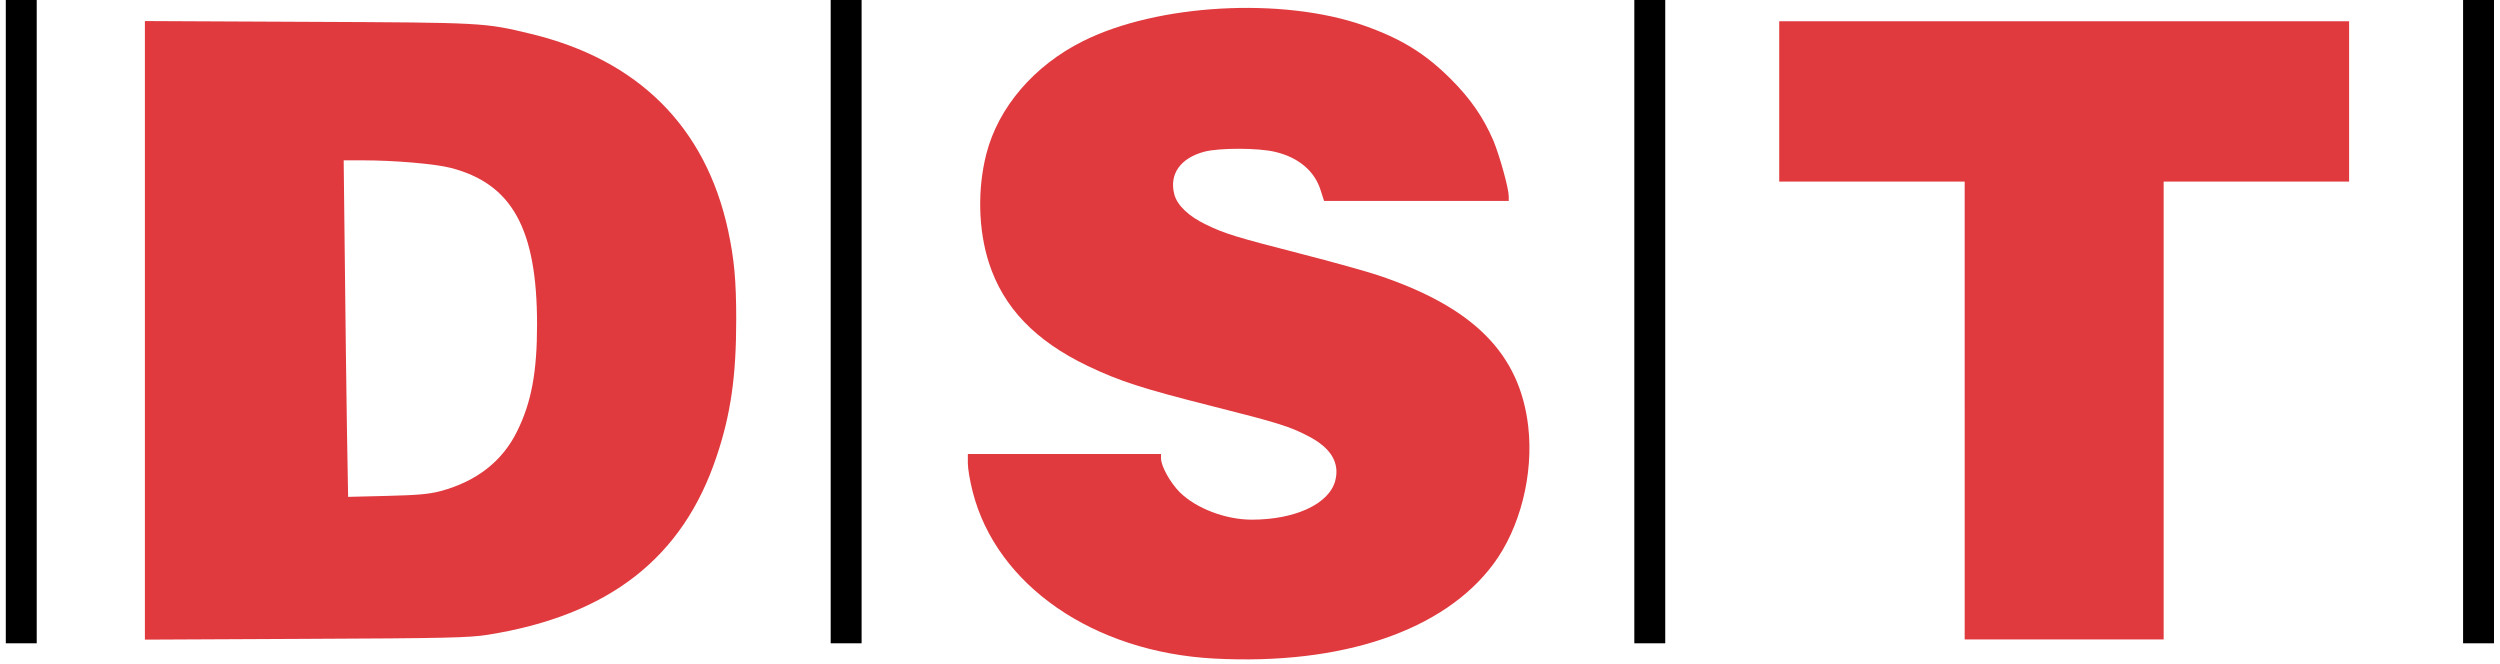
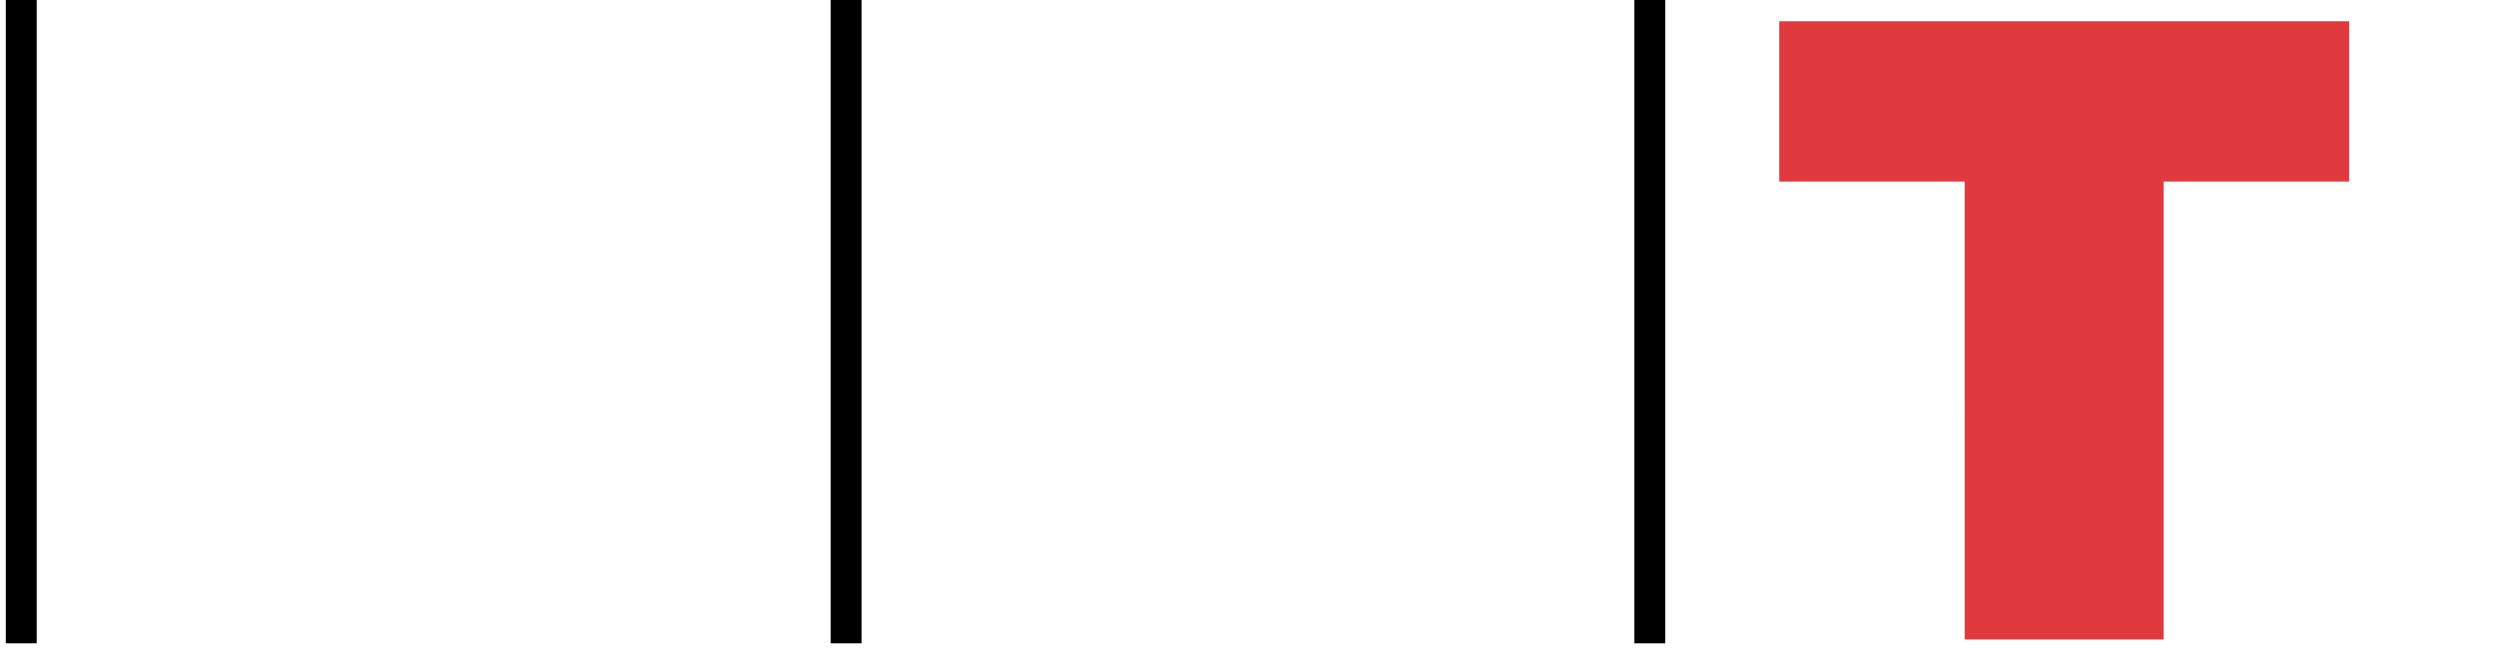
<svg xmlns="http://www.w3.org/2000/svg" version="1.0" width="342.4mm" height="91mm" viewBox="0 0 342.4 91" preserveAspectRatio="xMidYMid meet">
  <g fill="#e03a3e">
-     <path d="M166.291 90.196 c-16.536 -0.873 -29.819 -10.054 -33.073 -22.860 -0.370 -1.429 -0.661 -3.149 -0.661 -3.863 l0 -1.296 13.229 0 13.229 0 0 0.609 c0 1.058 1.270 3.334 2.566 4.630 2.249 2.223 6.271 3.757 9.869 3.757 5.953 0 10.610 -2.170 11.430 -5.345 0.635 -2.461 -0.609 -4.498 -3.678 -6.085 -2.566 -1.349 -4.233 -1.852 -13.441 -4.180 -9.208 -2.328 -12.435 -3.360 -16.748 -5.424 -7.250 -3.466 -11.589 -8.017 -13.573 -14.155 -1.455 -4.524 -1.587 -10.081 -0.344 -14.922 1.640 -6.376 6.535 -12.091 13.229 -15.425 10.186 -5.106 27.305 -6.059 38.470 -2.143 5.106 1.799 8.414 3.836 11.906 7.329 2.725 2.725 4.471 5.265 5.847 8.467 0.847 2.064 2.090 6.509 2.090 7.594 l0 0.635 -12.647 0 -12.647 0 -0.476 -1.482 c-0.820 -2.619 -3.043 -4.498 -6.244 -5.239 -2.302 -0.556 -7.594 -0.556 -9.657 -0.026 -3.307 0.873 -4.868 3.096 -4.128 5.874 0.397 1.482 1.984 2.990 4.313 4.101 2.593 1.270 4.101 1.720 13.044 4.022 4.233 1.085 8.969 2.408 10.557 2.937 13.123 4.392 19.420 10.769 20.558 20.743 0.741 6.535 -1.111 13.864 -4.762 18.785 -6.800 9.155 -20.717 13.891 -38.259 12.965z" />
-     <path d="M19.844 45.244 l0 -42.360 22.304 0.106 c24.104 0.106 24.183 0.106 30.533 1.640 14.737 3.545 23.971 12.753 27.040 26.935 0.847 3.942 1.111 6.879 1.111 12.224 0 7.699 -0.741 12.938 -2.672 18.680 -4.630 13.944 -14.764 21.828 -31.380 24.474 -2.540 0.397 -5.583 0.476 -24.897 0.556 l-22.040 0.106 0 -42.360z m40.508 22.013 c4.921 -1.323 8.493 -4.101 10.504 -8.255 1.931 -3.916 2.699 -8.070 2.699 -14.552 0 -13.097 -3.413 -19.288 -11.827 -21.458 -2.170 -0.556 -7.699 -1.032 -12.065 -1.032 l-2.593 0 0.159 13.970 c0.079 7.673 0.212 18.045 0.291 23.045 l0.159 9.075 5.345 -0.132 c4.207 -0.106 5.741 -0.238 7.329 -0.661z" />
    <path d="M269.081 56.224 l0 -31.353 -12.700 0 -12.700 0 0 -10.980 0 -10.980 39.026 0 39.026 0 0 10.980 0 10.980 -12.700 0 -12.700 0 0 31.353 0 31.353 -13.626 0 -13.626 0 0 -31.353z" />
  </g>
  <g fill="#000000">
    <path d="M0.794 44.053 l0 -44.053 2.117 0 2.117 0 0 44.053 0 44.053 -2.117 0 -2.117 0 0 -44.053z" />
    <path d="M113.771 44.053 l0 -44.053 2.117 0 2.117 0 0 44.053 0 44.053 -2.117 0 -2.117 0 0 -44.053z" />
    <path d="M223.837 44.053 l0 -44.053 2.117 0 2.117 0 0 44.053 0 44.053 -2.117 0 -2.117 0 0 -44.053z" />
-     <path d="M337.344 44.053 l0 -44.053 2.117 0 2.117 0 0 44.053 0 44.053 -2.117 0 -2.117 0 0 -44.053z" />
  </g>
</svg>